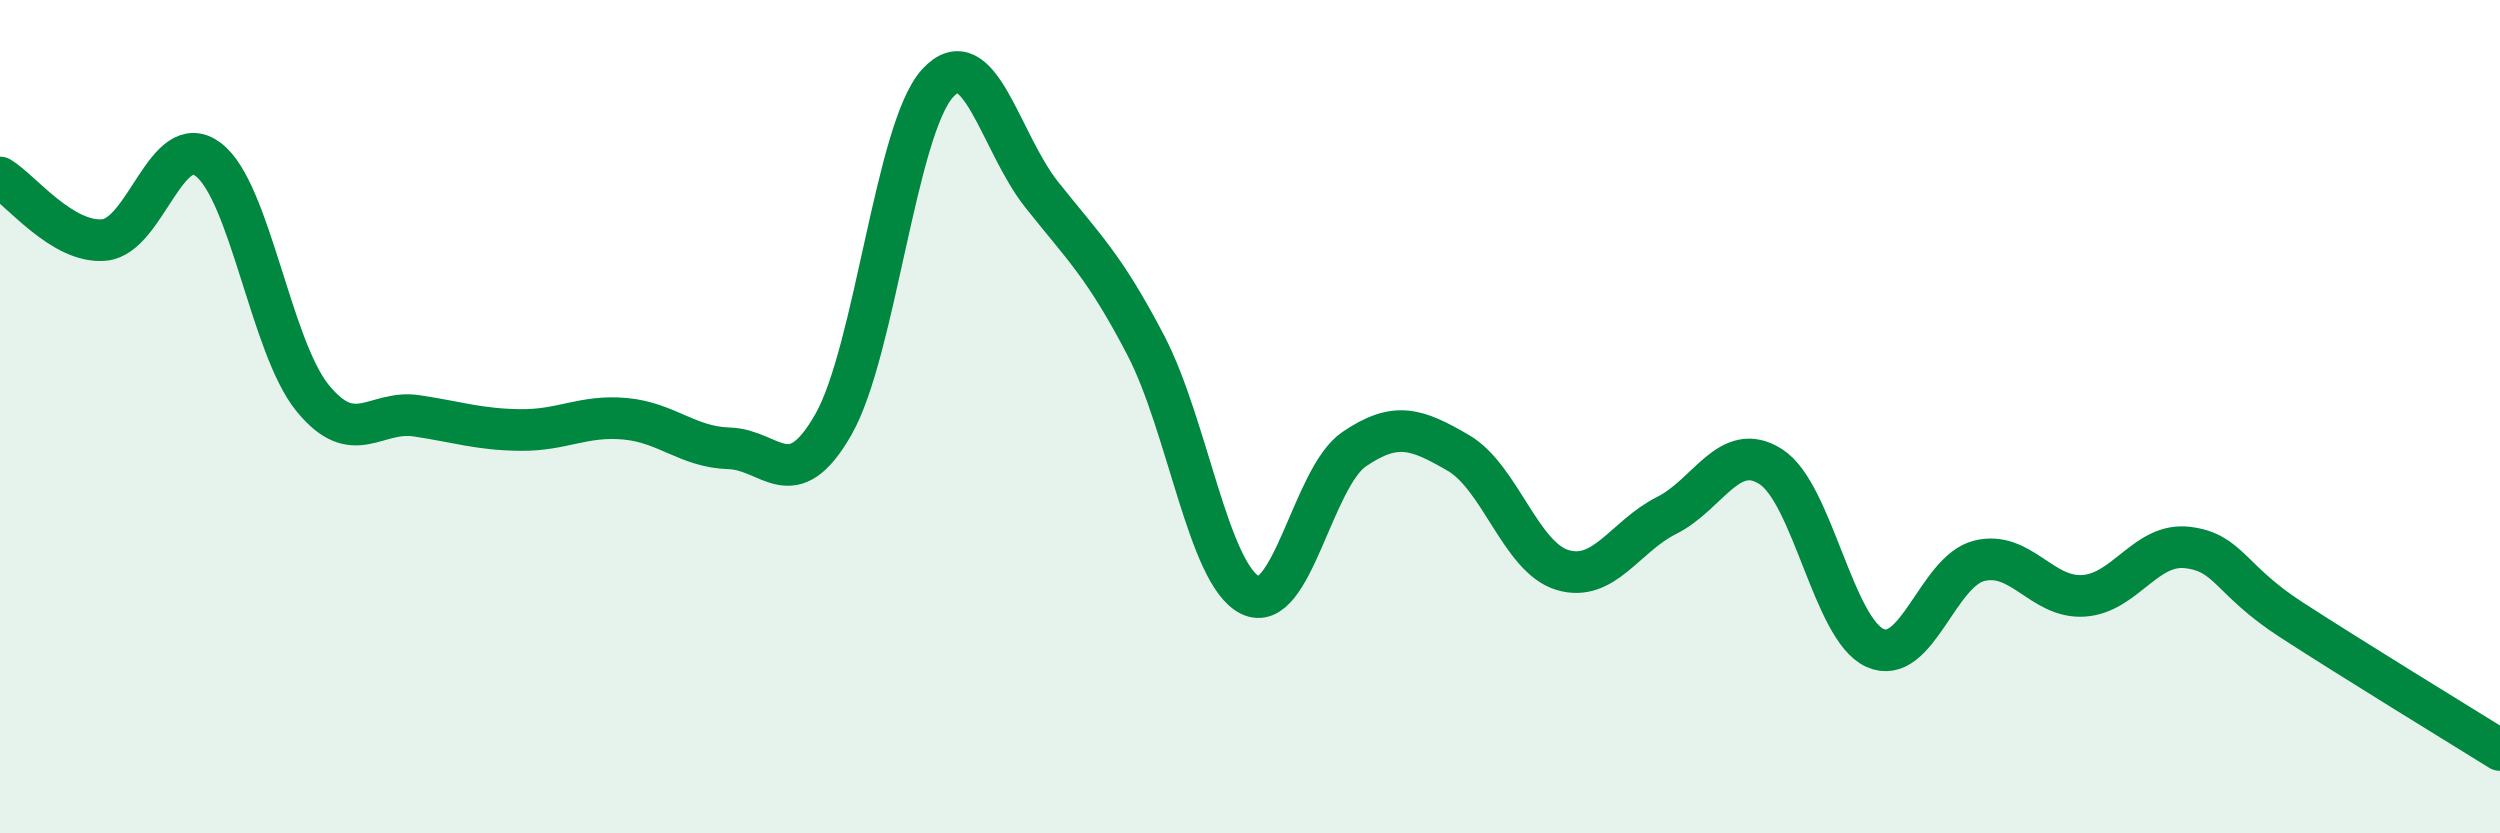
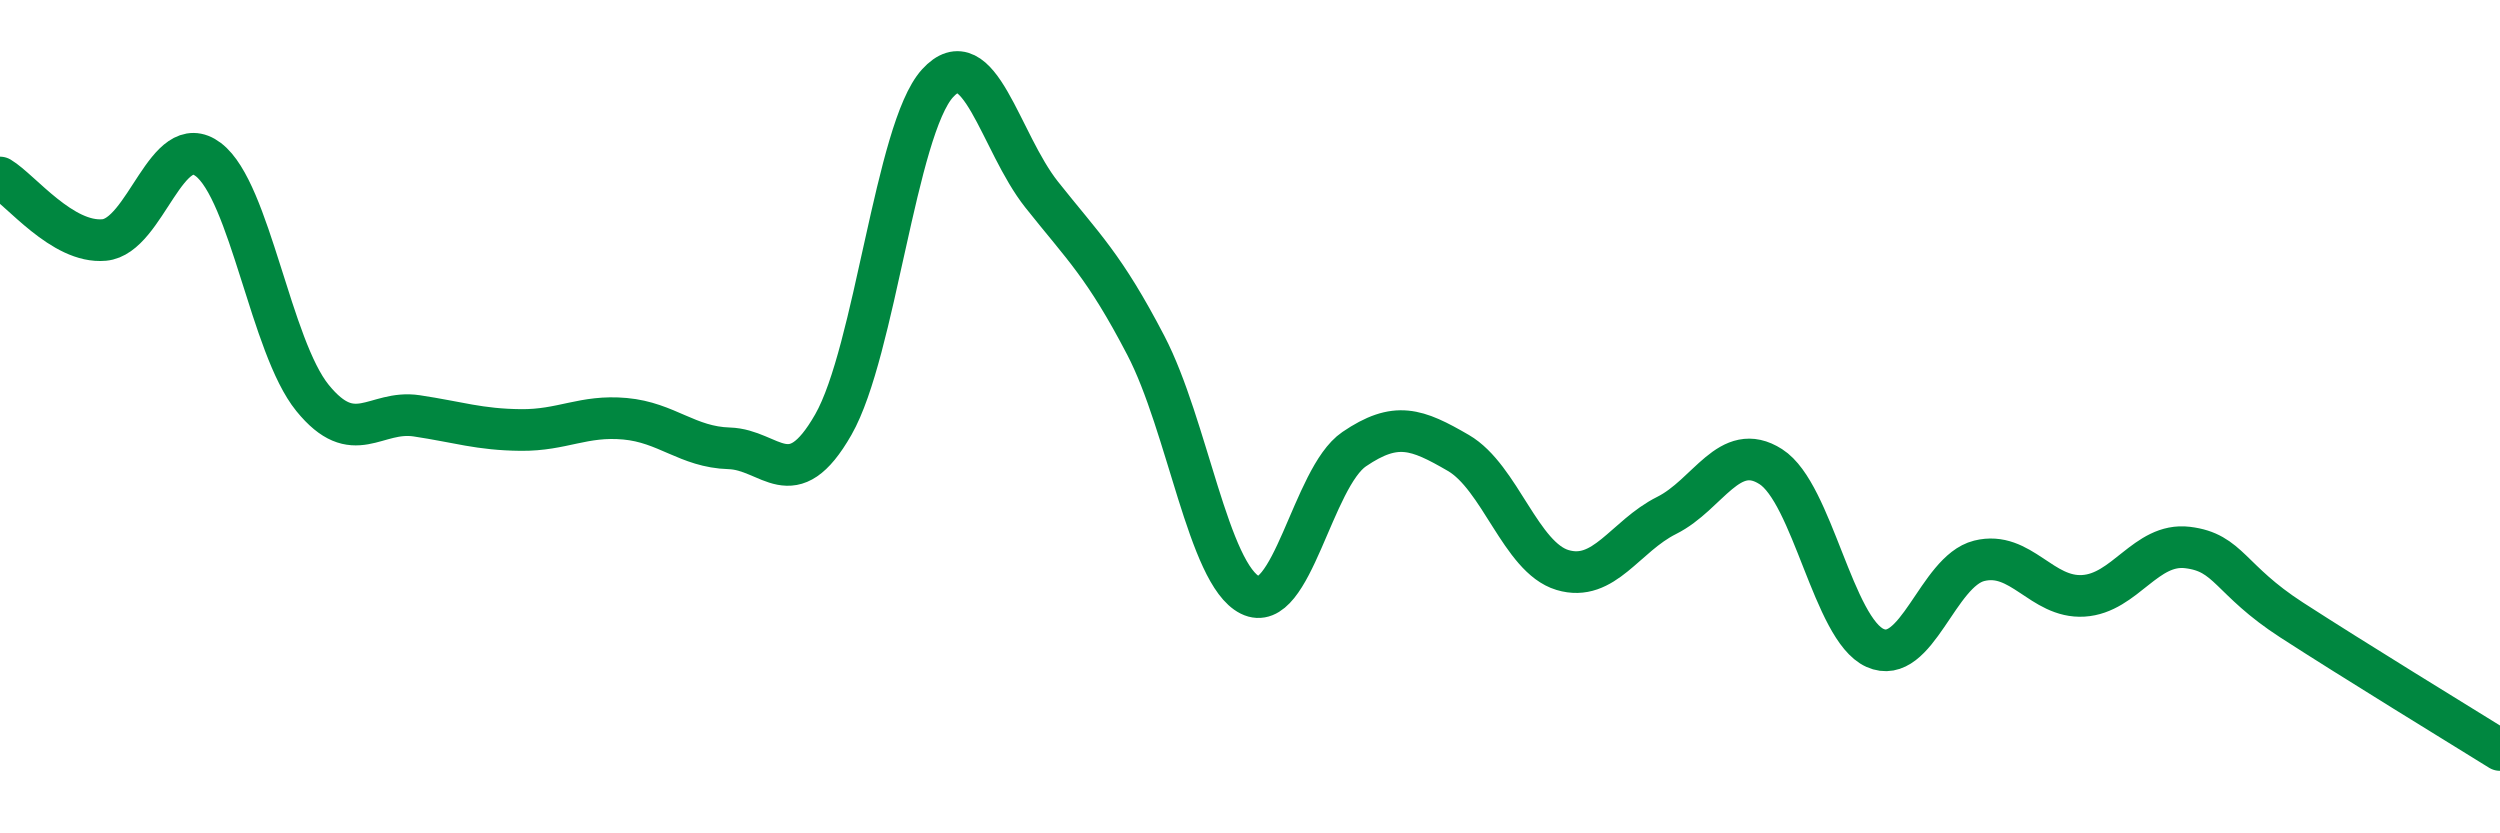
<svg xmlns="http://www.w3.org/2000/svg" width="60" height="20" viewBox="0 0 60 20">
-   <path d="M 0,4.26 C 0.5,4.56 1.5,5.85 2.5,5.76 C 3.5,5.67 4,3.07 5,3.83 C 6,4.59 6.5,8.32 7.5,9.55 C 8.5,10.78 9,9.83 10,9.98 C 11,10.13 11.5,10.31 12.5,10.32 C 13.5,10.33 14,9.96 15,10.05 C 16,10.14 16.5,10.73 17.5,10.76 C 18.5,10.79 19,11.94 20,10.19 C 21,8.44 21.5,3.1 22.5,2 C 23.5,0.9 24,3.41 25,4.67 C 26,5.93 26.5,6.37 27.5,8.29 C 28.5,10.21 29,13.78 30,14.28 C 31,14.78 31.5,11.46 32.5,10.78 C 33.5,10.1 34,10.29 35,10.87 C 36,11.45 36.5,13.38 37.5,13.68 C 38.5,13.98 39,12.87 40,12.37 C 41,11.87 41.5,10.56 42.5,11.2 C 43.5,11.84 44,15.1 45,15.55 C 46,16 46.5,13.71 47.5,13.46 C 48.5,13.21 49,14.36 50,14.3 C 51,14.24 51.5,13.02 52.5,13.14 C 53.5,13.26 53.5,13.91 55,14.88 C 56.5,15.85 59,17.38 60,18L60 20L0 20Z" fill="#008740" opacity="0.1" stroke-linecap="round" stroke-linejoin="round" />
  <path d="M 0,4.26 C 0.5,4.56 1.5,5.85 2.5,5.76 C 3.5,5.67 4,3.07 5,3.83 C 6,4.59 6.5,8.32 7.5,9.55 C 8.5,10.78 9,9.83 10,9.98 C 11,10.13 11.5,10.31 12.5,10.32 C 13.5,10.33 14,9.96 15,10.05 C 16,10.14 16.5,10.73 17.5,10.76 C 18.5,10.79 19,11.94 20,10.19 C 21,8.44 21.5,3.1 22.5,2 C 23.5,0.9 24,3.41 25,4.67 C 26,5.93 26.5,6.37 27.5,8.29 C 28.5,10.21 29,13.78 30,14.28 C 31,14.78 31.5,11.46 32.5,10.78 C 33.5,10.1 34,10.29 35,10.87 C 36,11.45 36.5,13.38 37.5,13.68 C 38.5,13.98 39,12.87 40,12.37 C 41,11.87 41.5,10.56 42.5,11.2 C 43.5,11.84 44,15.1 45,15.55 C 46,16 46.5,13.71 47.5,13.46 C 48.5,13.21 49,14.36 50,14.3 C 51,14.24 51.5,13.02 52.5,13.14 C 53.5,13.26 53.5,13.91 55,14.88 C 56.5,15.85 59,17.38 60,18" stroke="#008740" stroke-width="1" fill="none" stroke-linecap="round" stroke-linejoin="round" />
</svg>